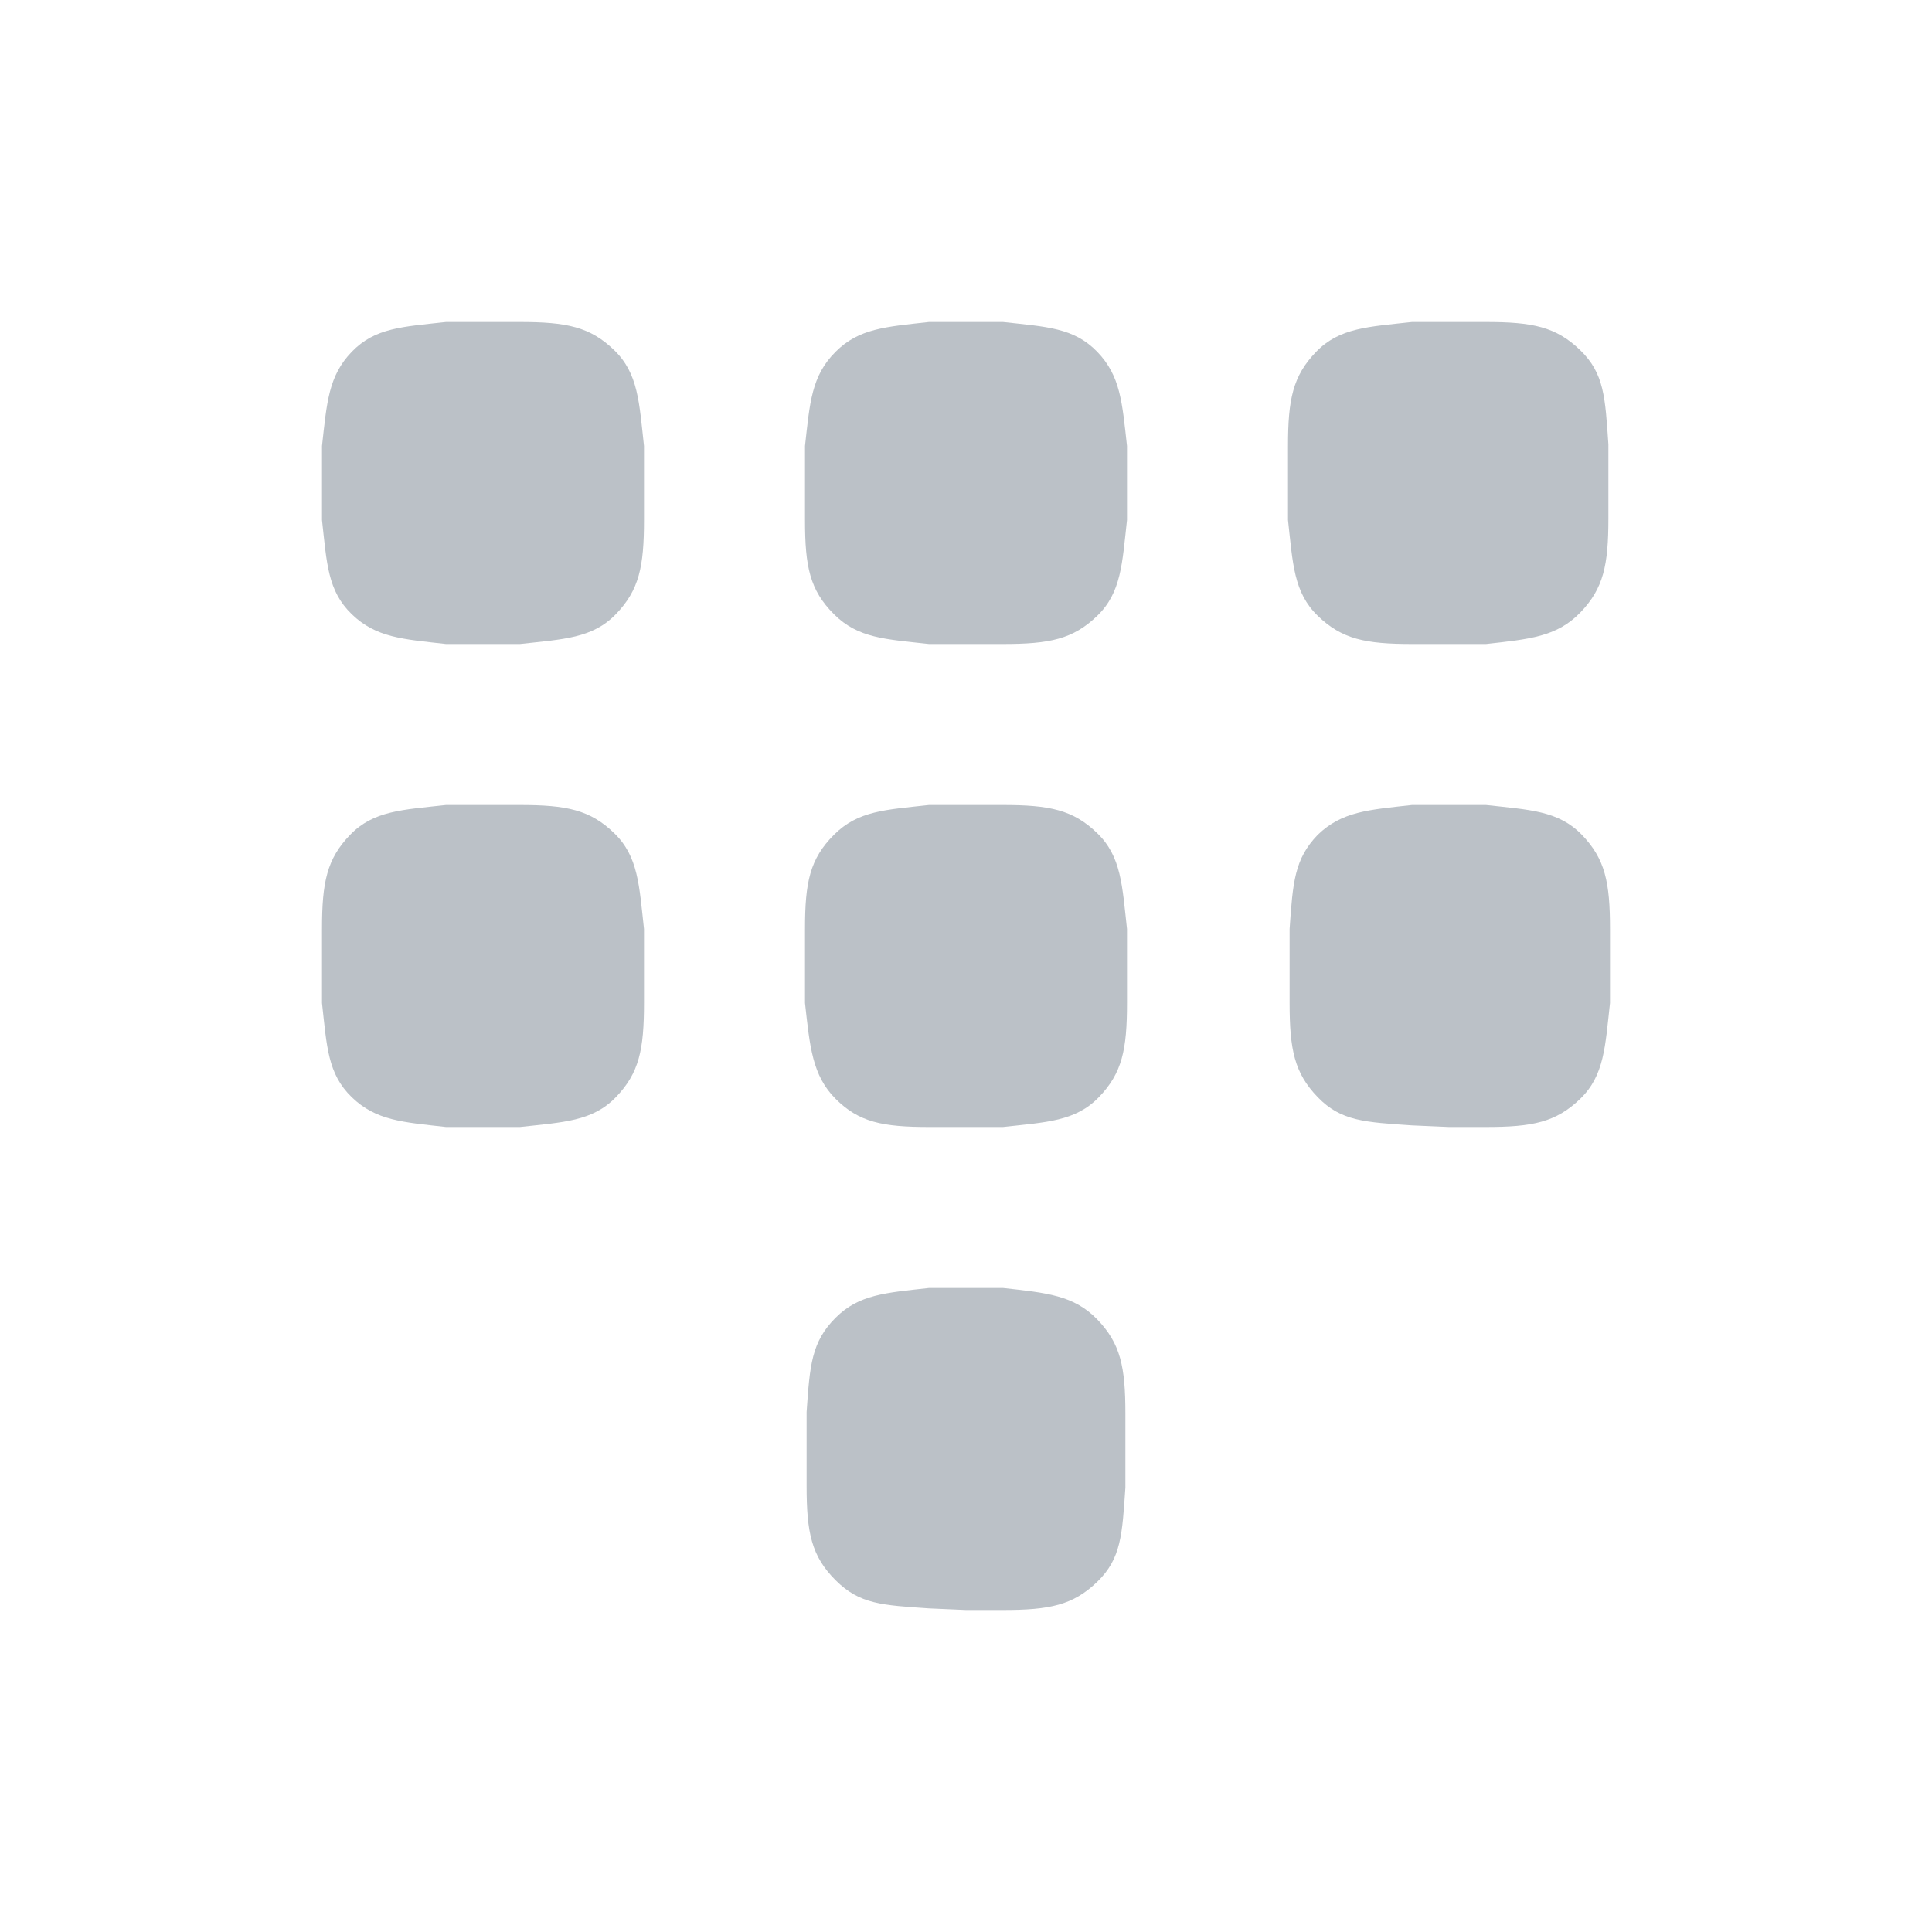
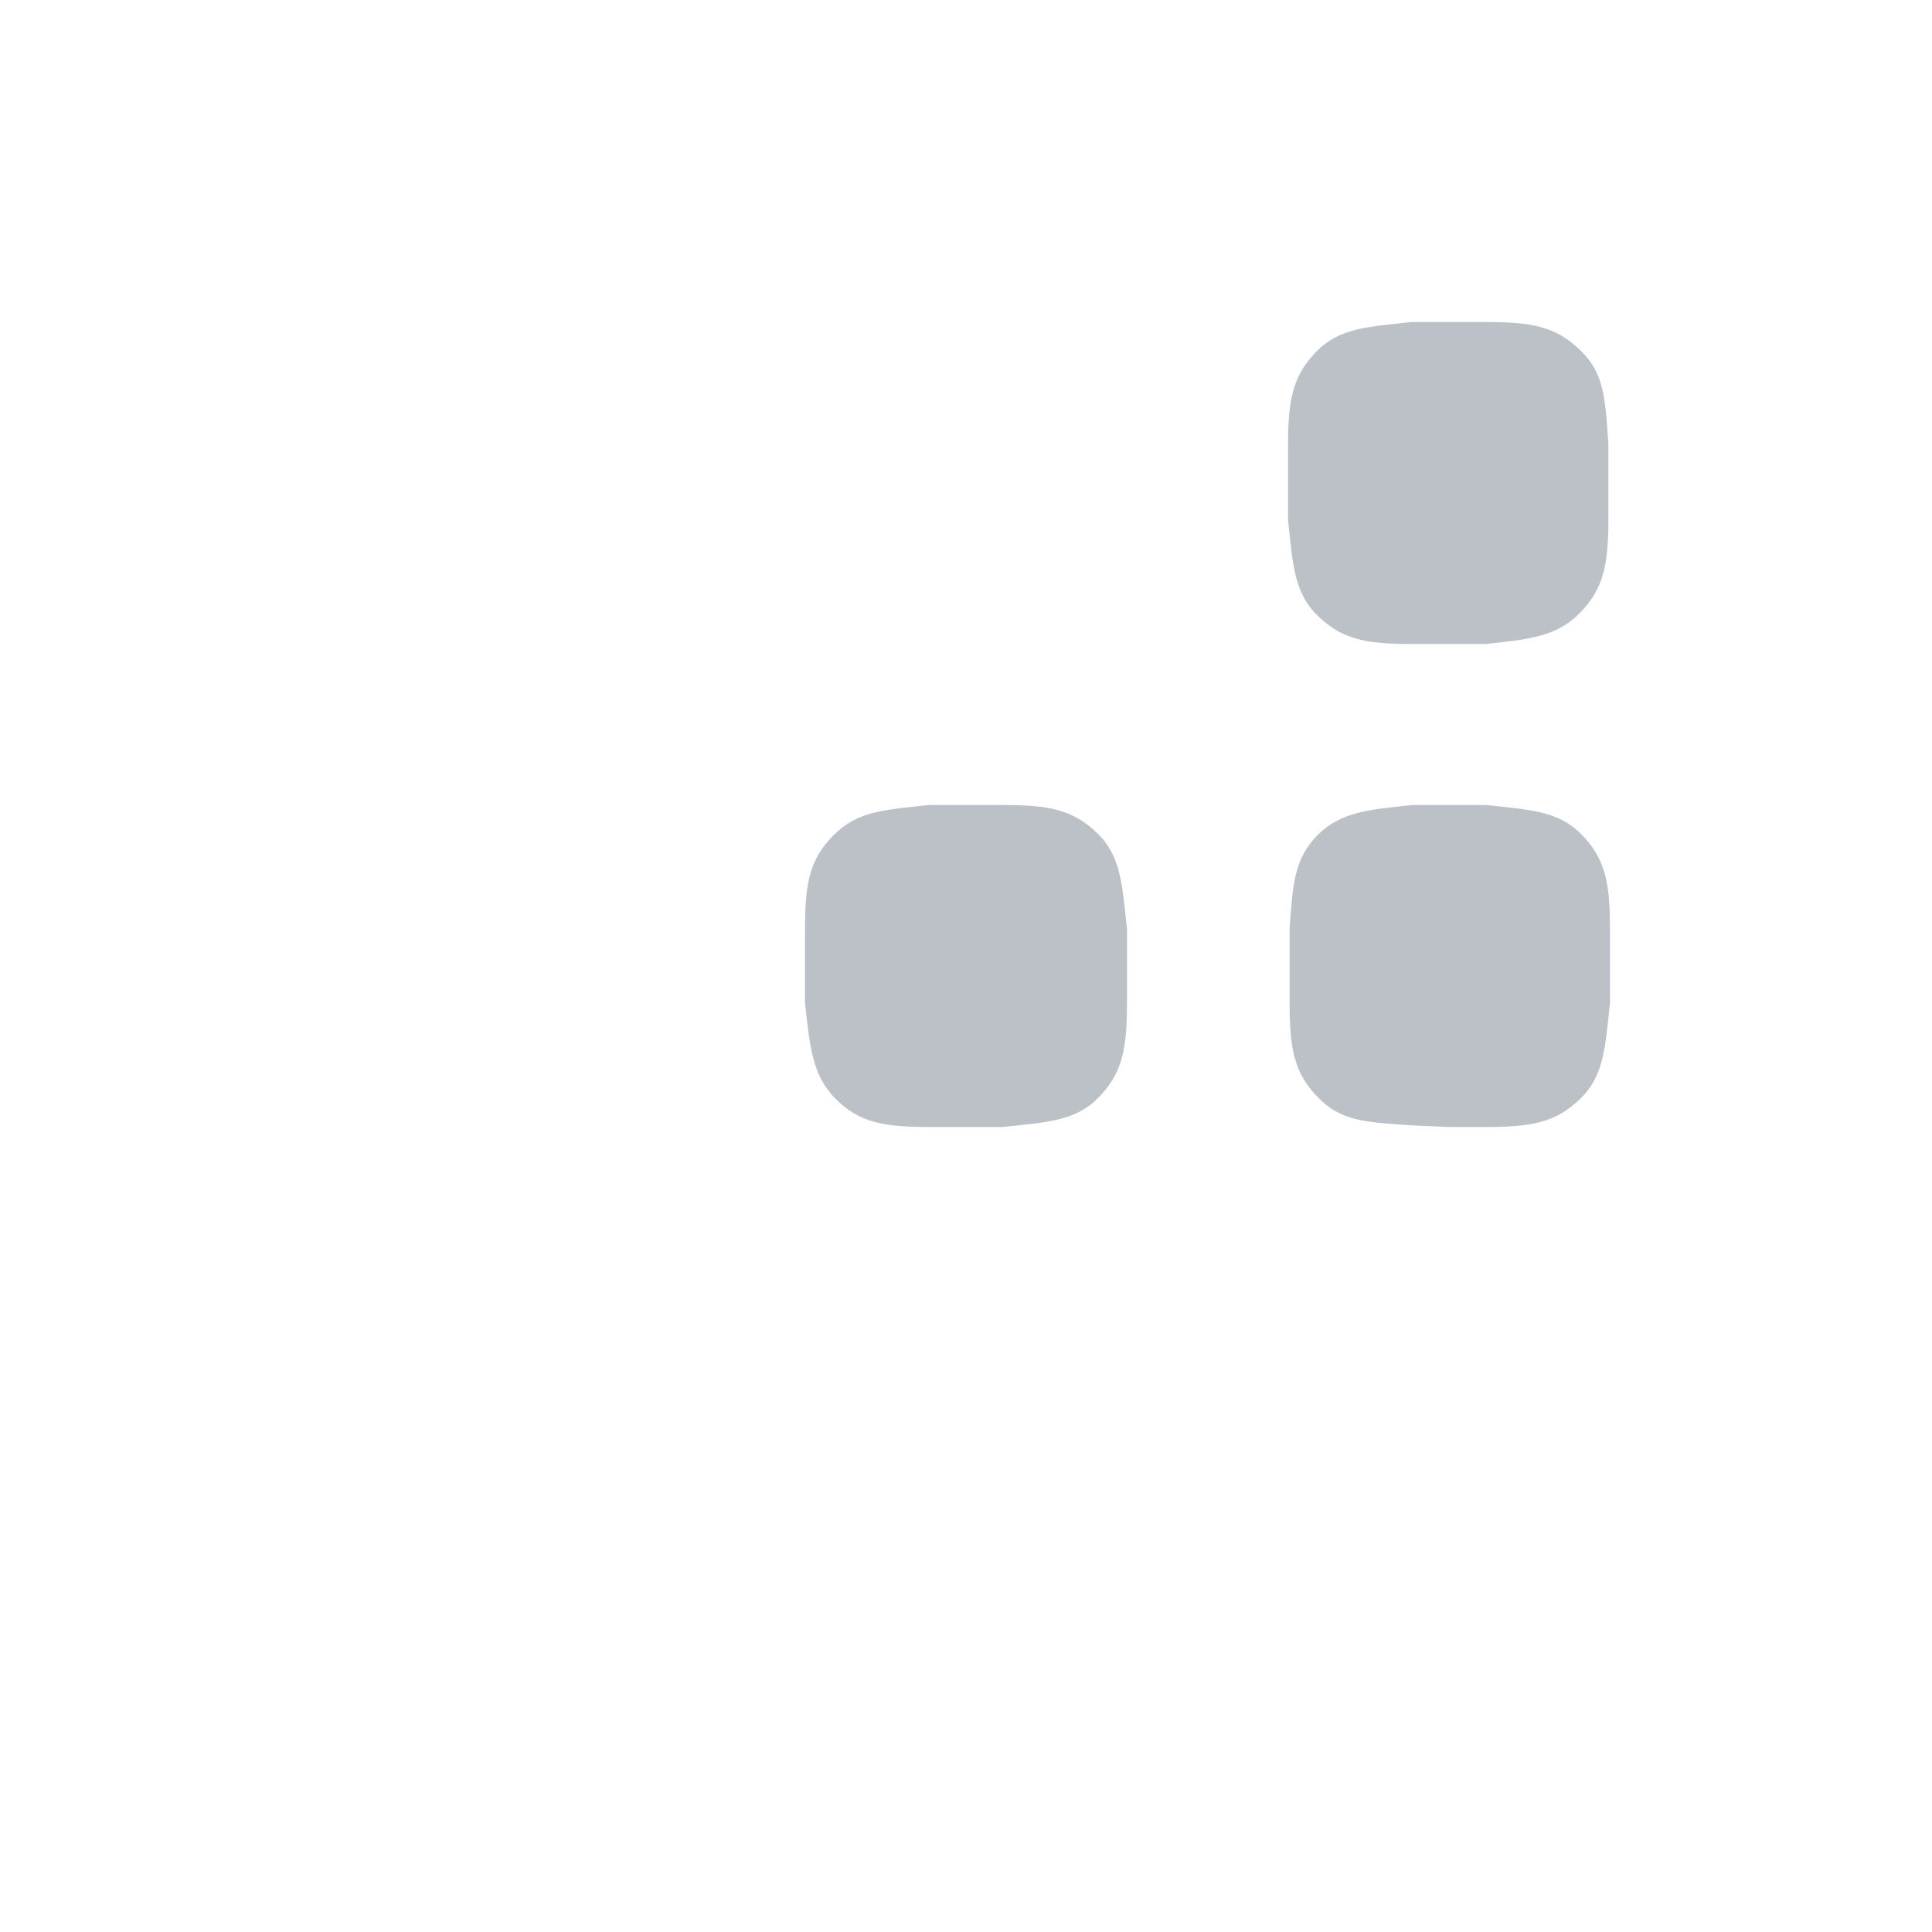
<svg xmlns="http://www.w3.org/2000/svg" width="24" height="24" viewBox="0 0 24 24" fill="none">
-   <path d="M4 5.54C4.06 5 4.08 4.67 4.37 4.37C4.66 4.07 5 4.06 5.54 4H6.46C7.04 4 7.33 4.06 7.63 4.35C7.93 4.64 7.94 5 8 5.54C8 5.69 8 5.85 8 6C8 6.15 8 6.31 8 6.46C8 7.04 7.94 7.33 7.65 7.63C7.36 7.93 7 7.94 6.46 8H5.54C5 7.94 4.67 7.92 4.37 7.63C4.07 7.34 4.06 7 4 6.46C4 6.31 4 6.16 4 6C4 5.84 4 5.69 4 5.54Z" fill="#BBC1C7" />
-   <path d="M4 11.54C4 10.96 4.06 10.67 4.35 10.37C4.64 10.07 5 10.06 5.54 10H6.46C7.04 10 7.33 10.06 7.63 10.35C7.93 10.64 7.94 11 8 11.54C8 11.69 8 11.84 8 12C8 12.16 8 12.31 8 12.46C8 13.04 7.94 13.33 7.65 13.63C7.36 13.93 7 13.94 6.46 14H5.54C5 13.94 4.67 13.92 4.37 13.63C4.07 13.34 4.06 13 4 12.46C4 12.31 4 12.16 4 12C4 11.84 4 11.69 4 11.54Z" fill="#BBC1C7" />
  <path d="M16 5.54C16 4.96 16.06 4.67 16.35 4.37C16.64 4.07 17 4.06 17.54 4H18.46C19.04 4 19.33 4.06 19.63 4.35C19.93 4.64 19.94 4.94 19.98 5.52C19.98 5.67 19.98 5.83 19.98 5.98C19.98 6.13 19.98 6.29 19.98 6.44C19.98 7.02 19.92 7.31 19.63 7.61C19.34 7.91 19 7.94 18.46 8H17.54C16.96 8 16.67 7.94 16.37 7.65C16.07 7.36 16.06 7 16 6.46C16 6.31 16 6.16 16 6C16 5.84 16 5.69 16 5.54Z" fill="#BBC1C7" />
  <path d="M16.37 10.37C16.08 10.67 16.06 10.96 16.02 11.54C16.02 11.69 16.02 11.84 16.02 12C16.02 12.16 16.02 12.31 16.02 12.46C16.02 13.04 16.08 13.33 16.37 13.63C16.66 13.93 16.96 13.94 17.54 13.98L18 14H18.46C19.04 14 19.33 13.94 19.63 13.65C19.93 13.36 19.94 13 20 12.46C20 12.31 20 12.16 20 12C20 11.84 20 11.69 20 11.54C20 10.96 19.94 10.67 19.65 10.37C19.36 10.07 19 10.06 18.46 10H17.54C17 10.06 16.67 10.08 16.37 10.37Z" fill="#BBC1C7" />
-   <path d="M10.38 4.37C10.08 4.67 10.06 5 10 5.54C10 5.69 10 5.85 10 6C10 6.15 10 6.31 10 6.46C10 7.04 10.06 7.33 10.36 7.63C10.66 7.93 11 7.94 11.54 8H12.46C13.04 8 13.33 7.94 13.63 7.65C13.93 7.36 13.94 7 14 6.46C14 6.31 14 6.16 14 6C14 5.84 14 5.69 14 5.54C13.94 5 13.92 4.67 13.63 4.37C13.34 4.07 13 4.06 12.46 4H11.54C11 4.06 10.67 4.08 10.38 4.37Z" fill="#BBC1C7" />
  <path d="M10 11.54C10 10.96 10.06 10.67 10.36 10.37C10.66 10.07 11 10.06 11.54 10H12.46C13.04 10 13.33 10.06 13.63 10.35C13.93 10.64 13.94 11 14 11.54C14 11.69 14 11.84 14 12C14 12.16 14 12.31 14 12.46C14 13.04 13.94 13.33 13.65 13.63C13.36 13.93 13 13.94 12.46 14H11.54C10.96 14 10.67 13.94 10.38 13.65C10.09 13.36 10.06 13 10 12.46C10 12.31 10 12.16 10 12C10 11.84 10 11.69 10 11.54Z" fill="#BBC1C7" />
-   <path d="M10.38 16.37C10.08 16.67 10.06 16.96 10.02 17.54C10.02 17.69 10.02 17.84 10.02 18C10.02 18.16 10.02 18.31 10.02 18.46C10.02 19.04 10.08 19.33 10.38 19.63C10.68 19.93 10.96 19.94 11.54 19.98L12 20H12.46C13.04 20 13.33 19.94 13.63 19.65C13.93 19.36 13.94 19.06 13.98 18.48C13.98 18.33 13.98 18.17 13.98 18.02C13.98 17.87 13.98 17.71 13.98 17.56C13.98 16.98 13.92 16.69 13.63 16.39C13.34 16.09 13 16.06 12.46 16H11.54C11 16.06 10.67 16.08 10.38 16.37Z" fill="#BBC1C7" />
</svg>